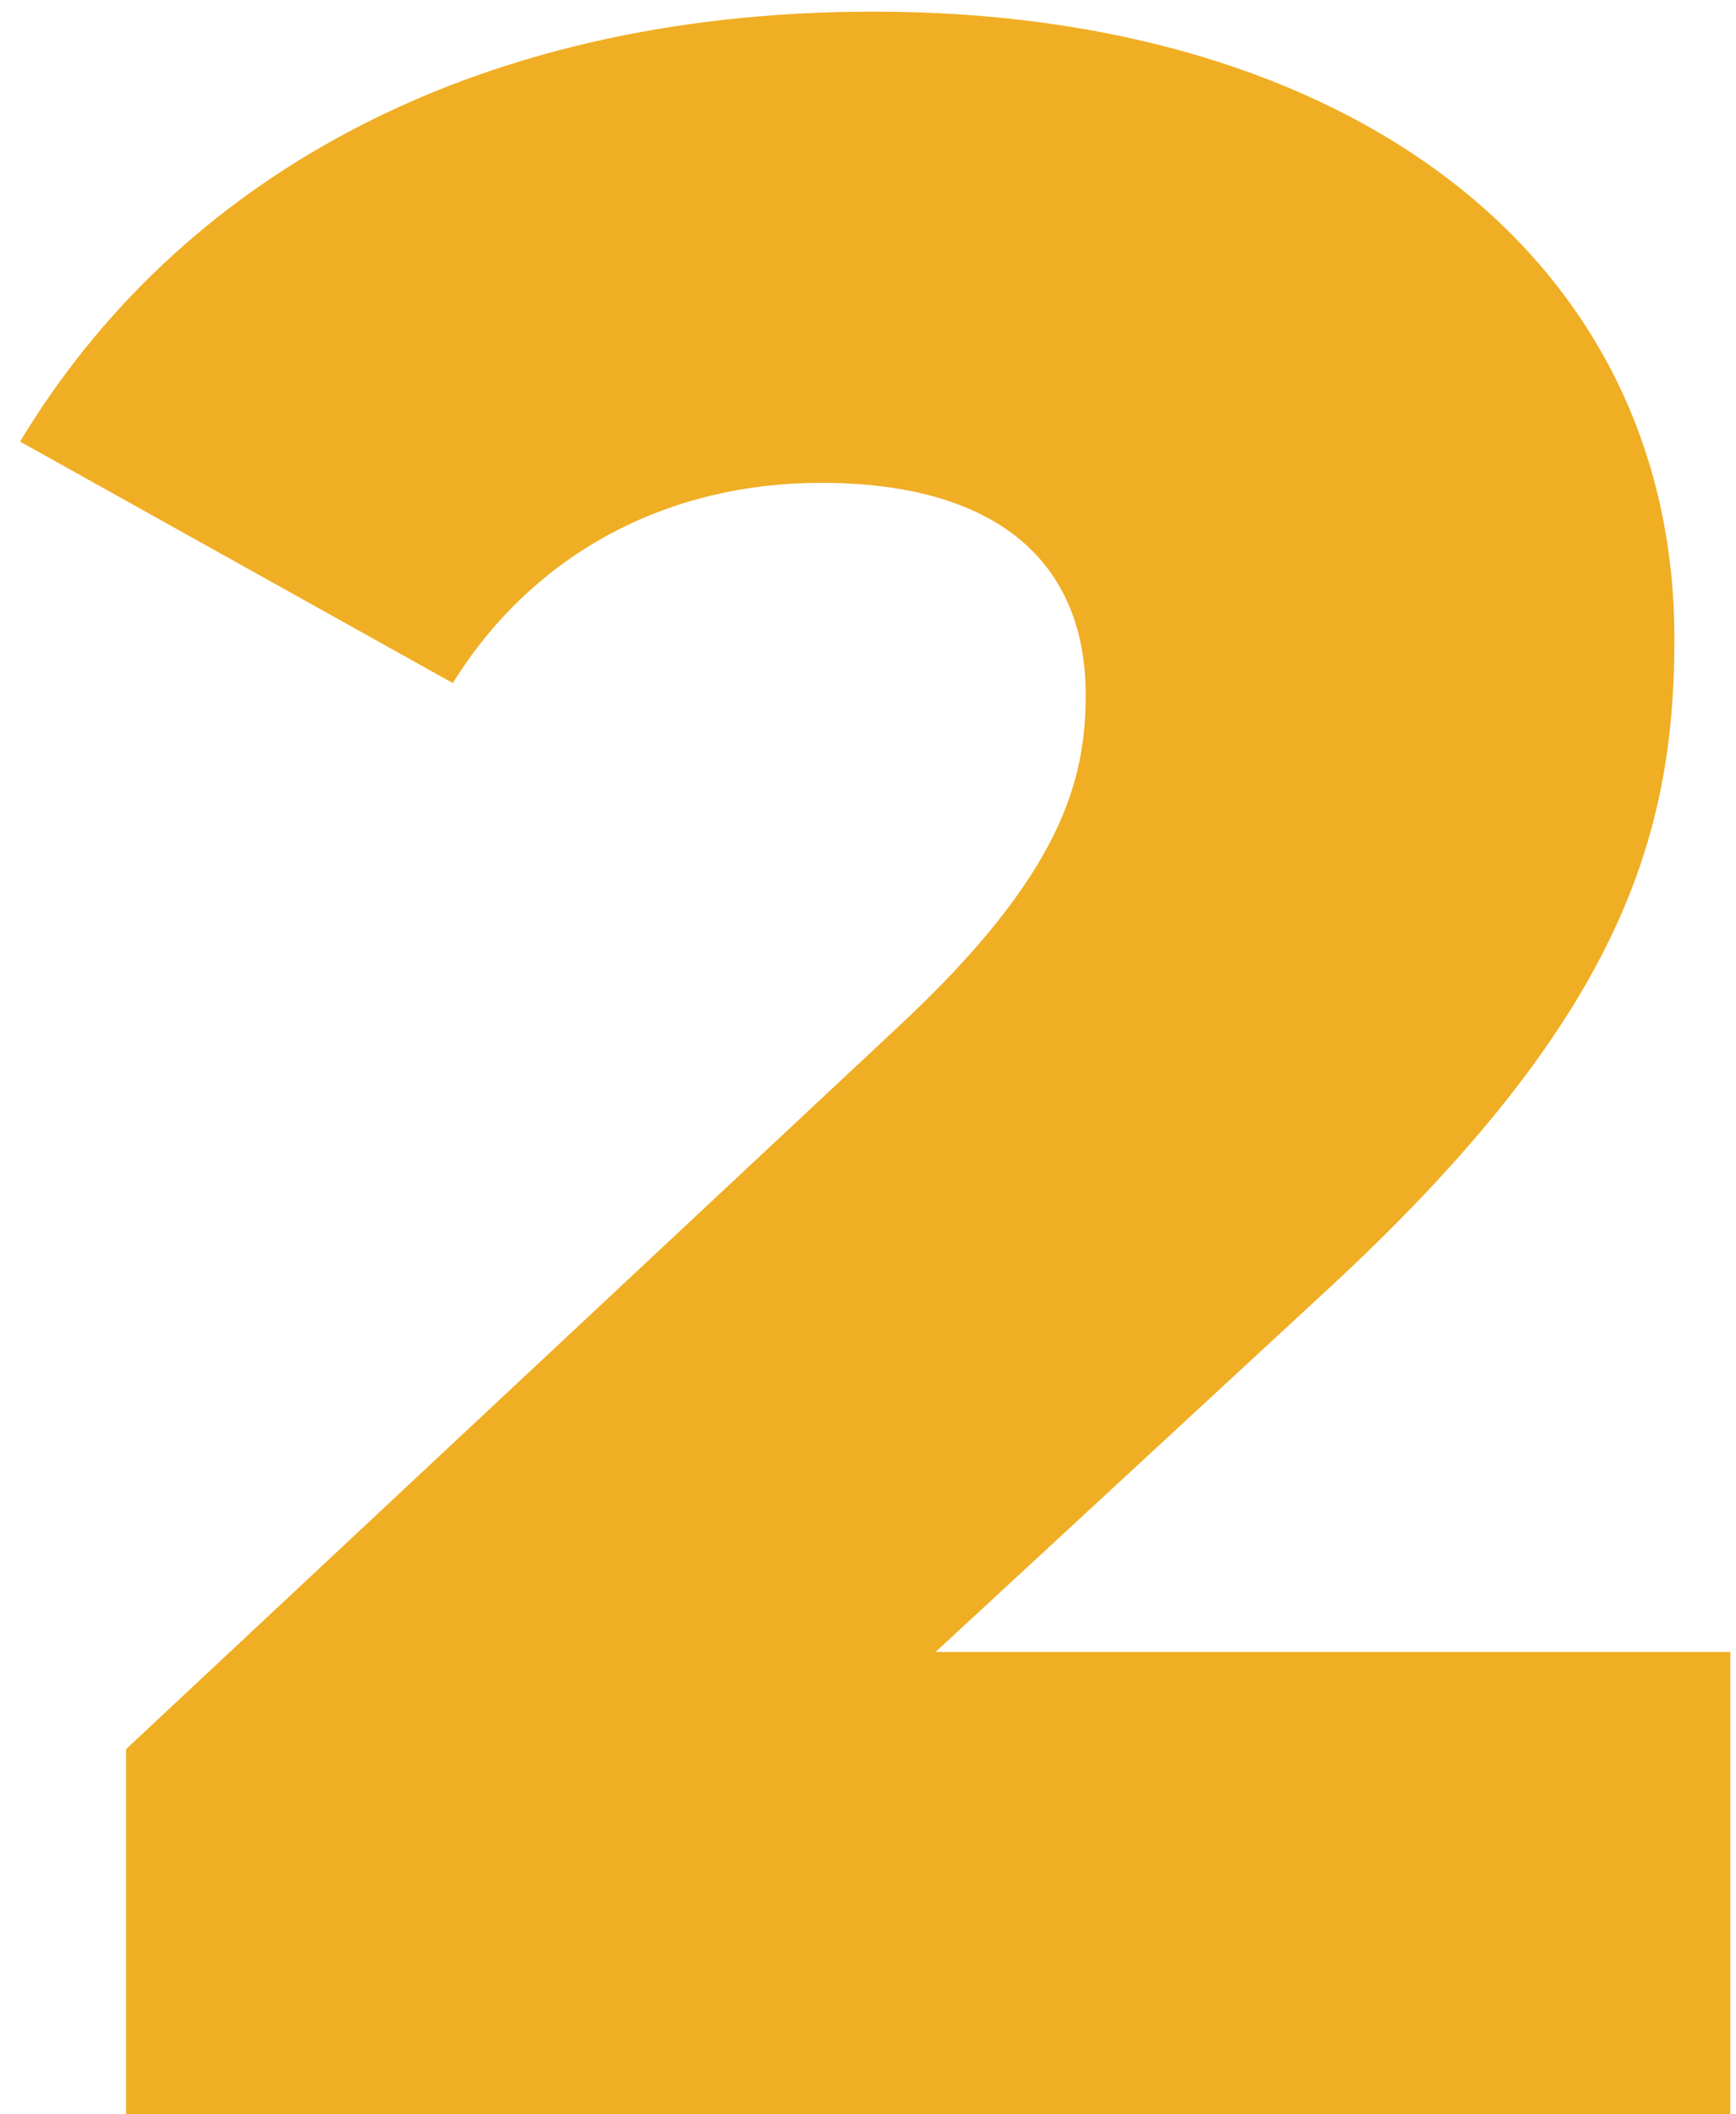
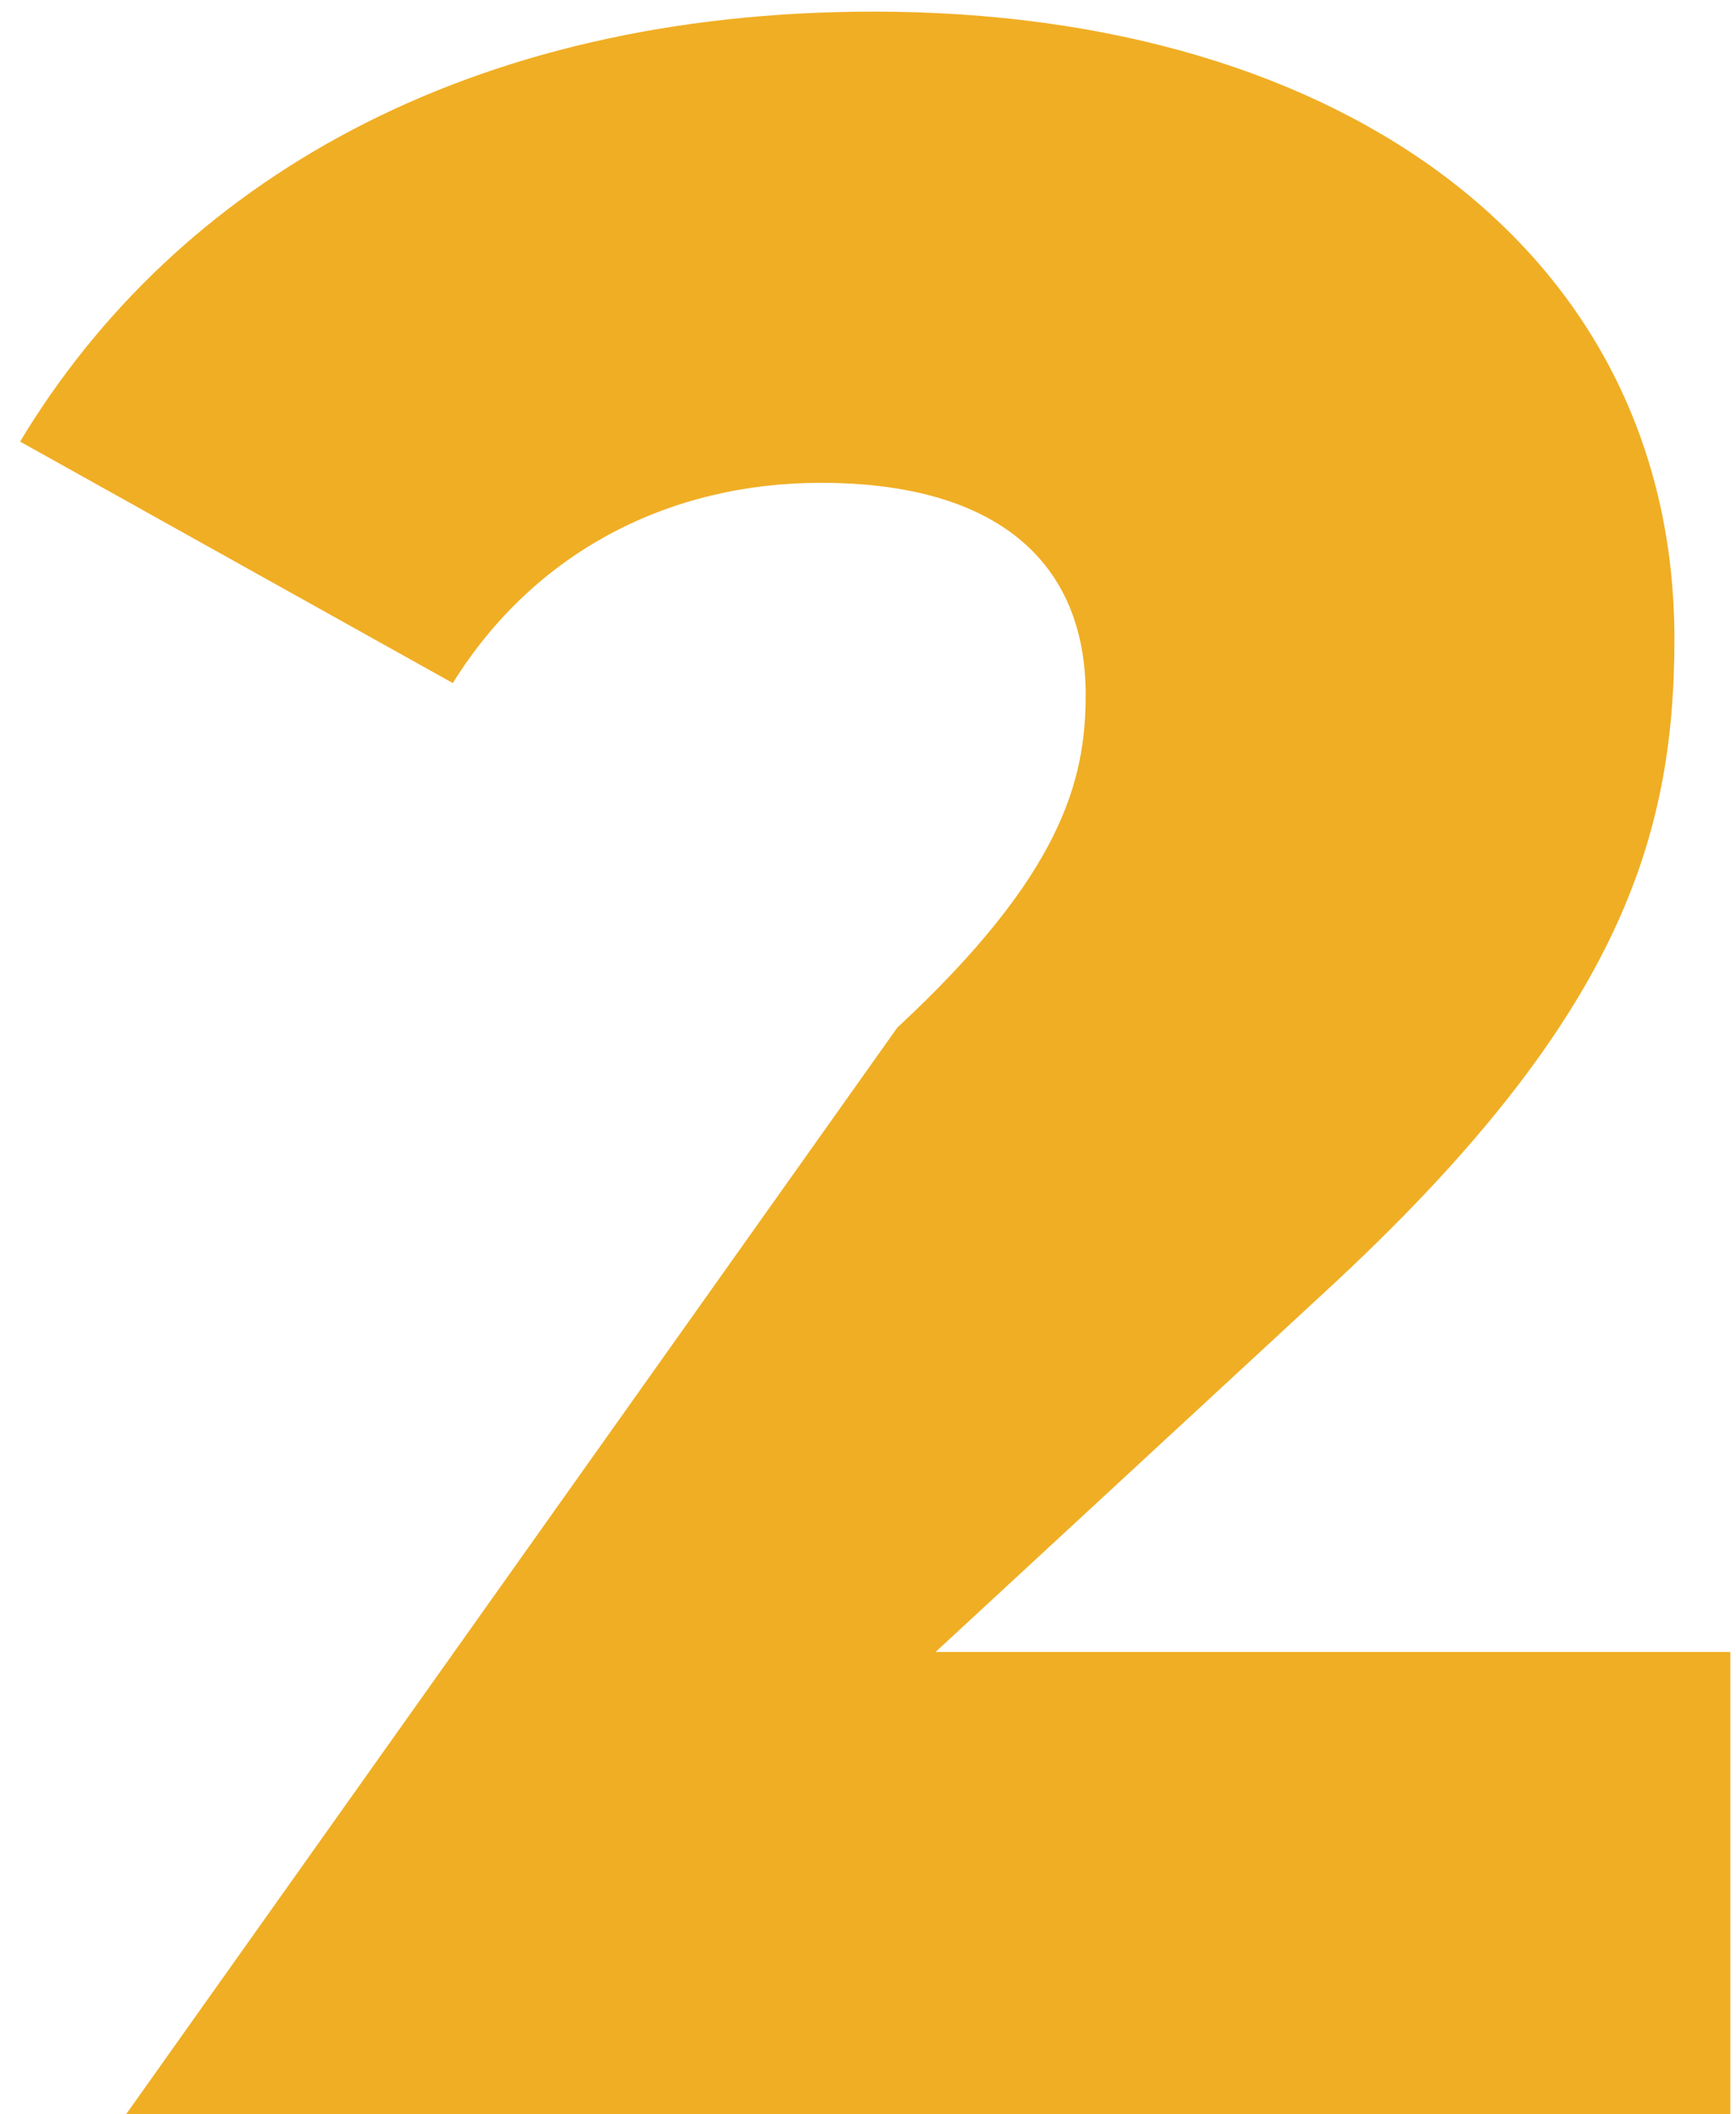
<svg xmlns="http://www.w3.org/2000/svg" width="46" height="56" viewBox="0 0 46 56" fill="none">
-   <path d="M24.79 43.754H45.85V56H3.34V46.328L23.776 27.218C28.144 23.162 28.768 20.666 28.768 18.404C28.768 14.894 26.428 12.788 21.748 12.788C17.77 12.788 14.182 14.582 11.998 18.092L0.532 11.696C4.666 4.832 12.388 0.308 23.152 0.308C35.71 0.308 44.368 6.782 44.368 16.922C44.368 22.226 42.886 27.062 35.086 34.238L24.79 43.754Z" fill="#F0AE24" />
+   <path d="M24.79 43.754H45.85V56H3.34L23.776 27.218C28.144 23.162 28.768 20.666 28.768 18.404C28.768 14.894 26.428 12.788 21.748 12.788C17.77 12.788 14.182 14.582 11.998 18.092L0.532 11.696C4.666 4.832 12.388 0.308 23.152 0.308C35.71 0.308 44.368 6.782 44.368 16.922C44.368 22.226 42.886 27.062 35.086 34.238L24.79 43.754Z" fill="#F0AE24" />
</svg>